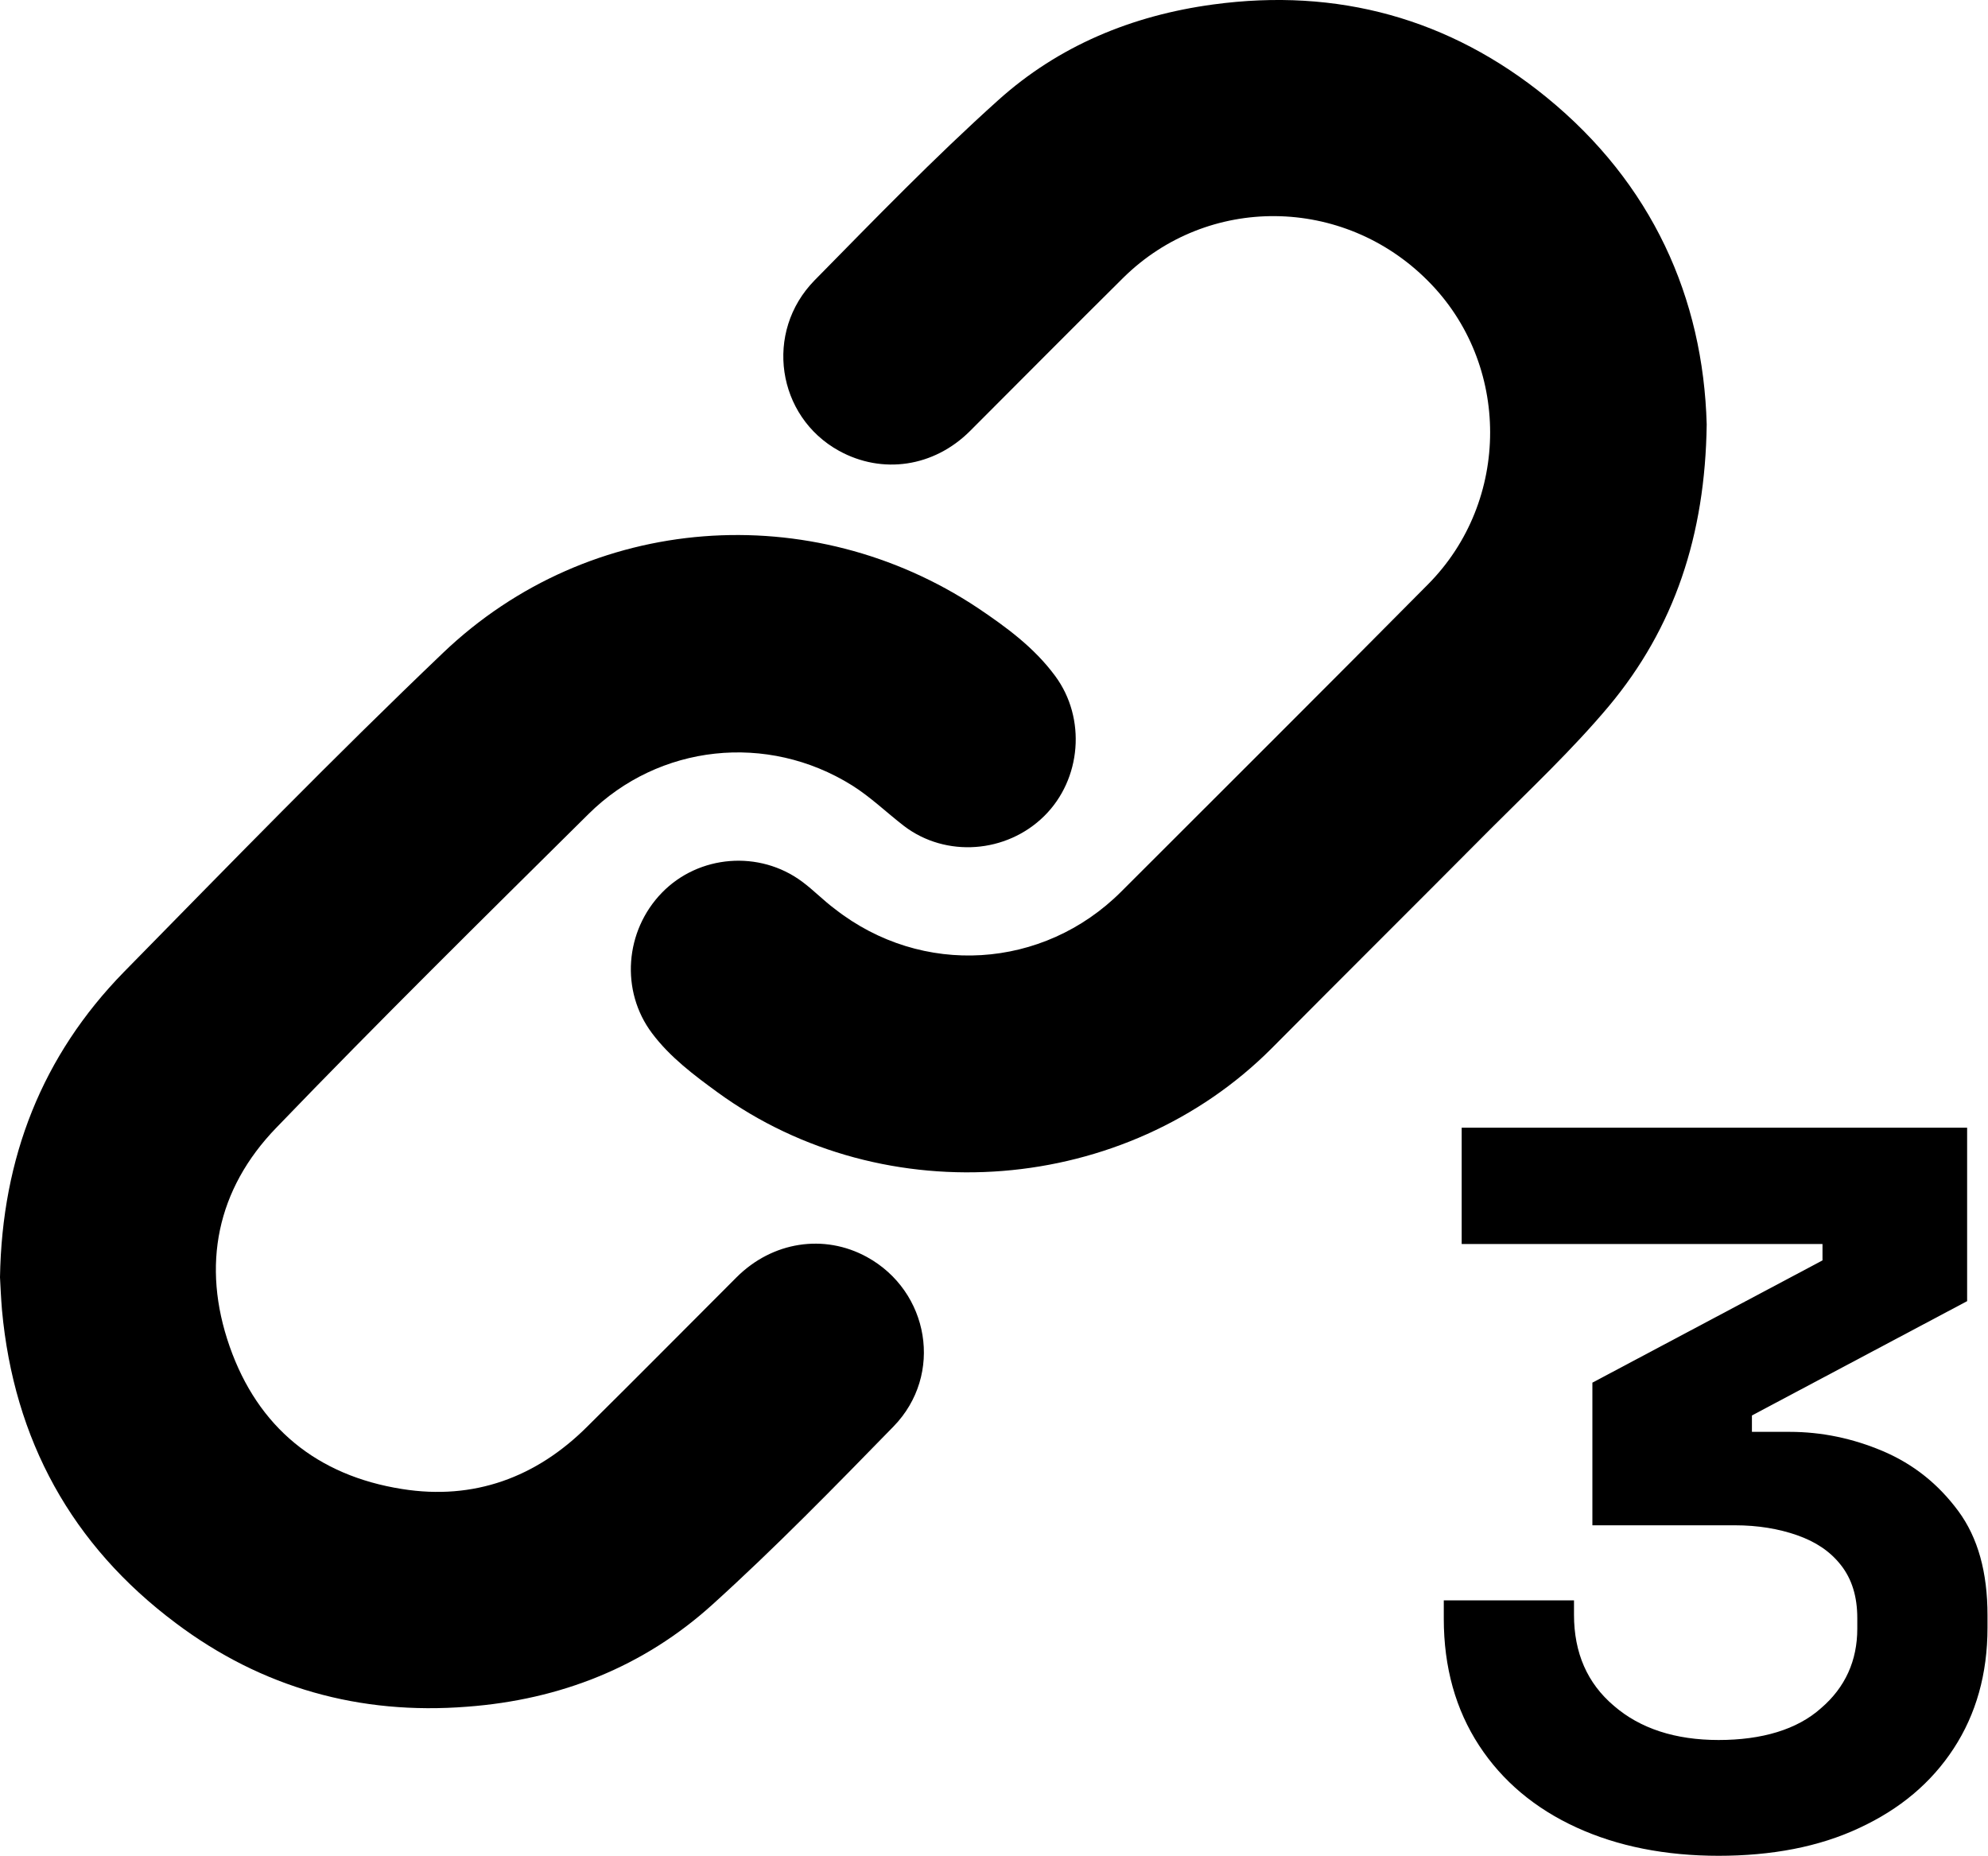
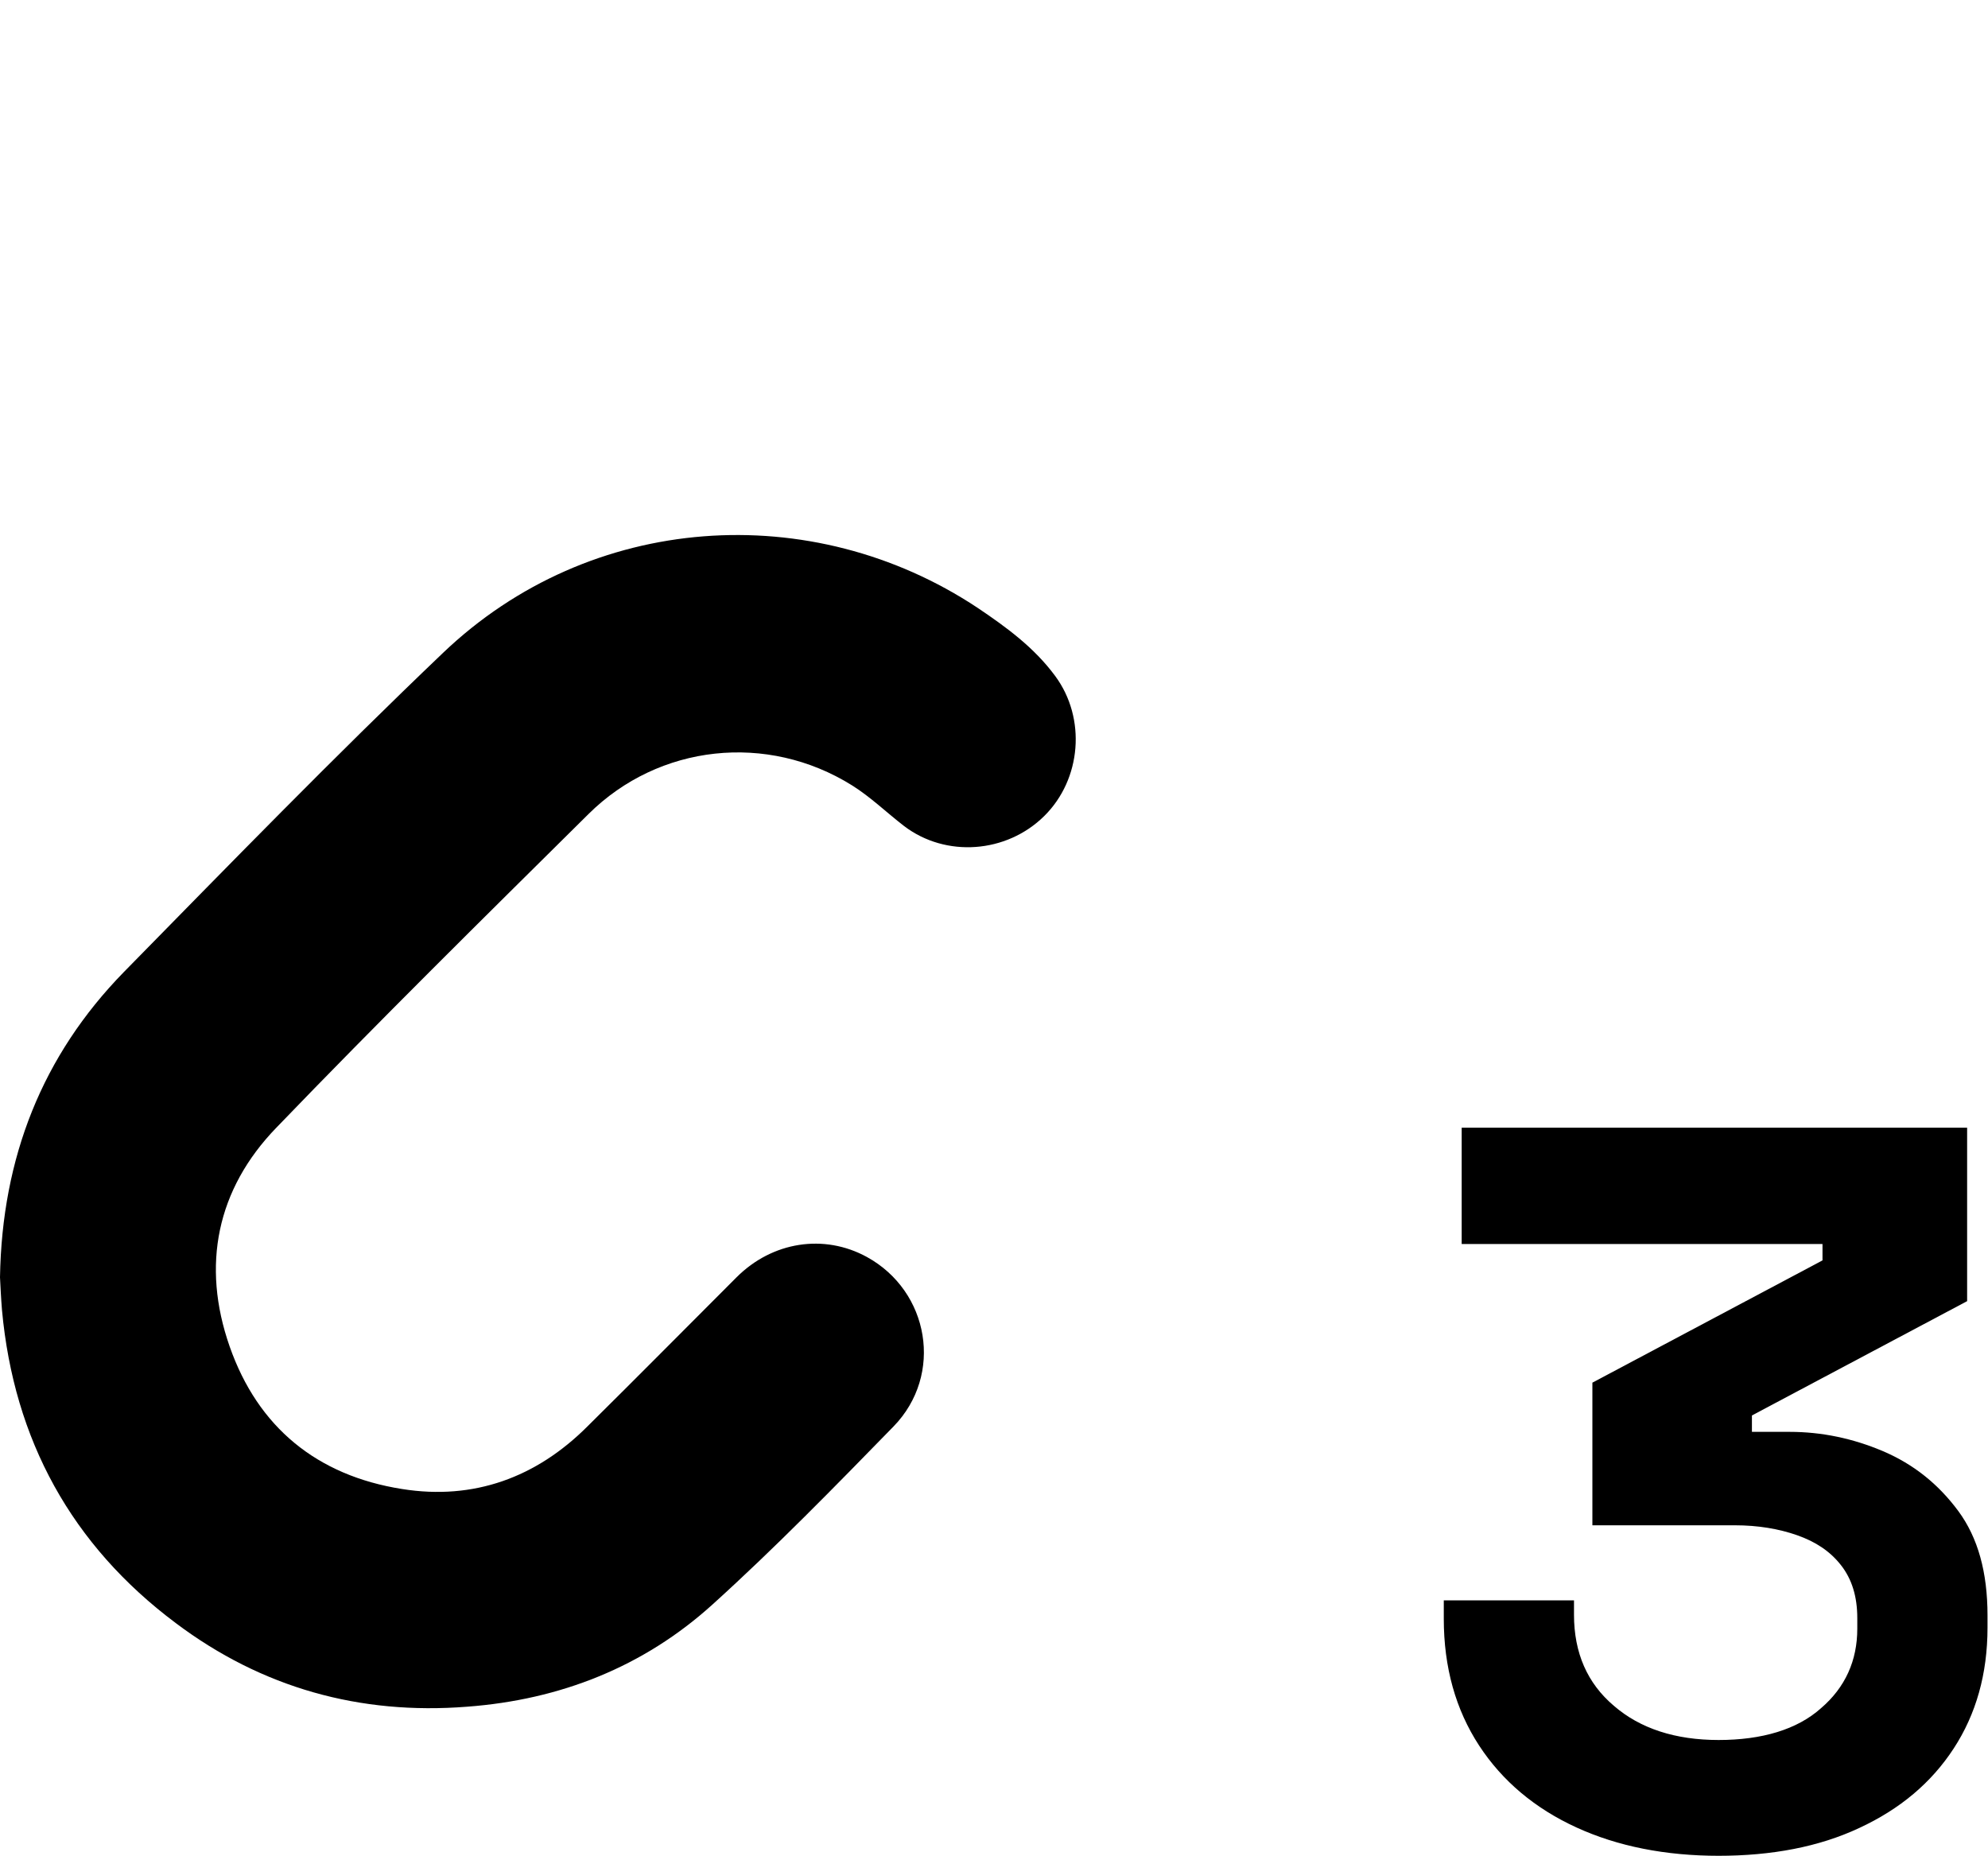
<svg xmlns="http://www.w3.org/2000/svg" id="Layer_2" data-name="Layer 2" viewBox="0 0 40 37.34">
  <defs>
    <style>      .cls-1 {        stroke-width: 0px;      }    </style>
  </defs>
  <g id="Layer_1-2" data-name="Layer 1">
    <g>
      <path class="cls-1" d="m0,25.7c.04-2.41.85-4.46,2.49-6.14,2.12-2.16,4.23-4.33,6.42-6.42,2.97-2.84,7.43-3.12,10.76-.91.58.39,1.14.8,1.56,1.37.63.85.53,2.08-.22,2.82-.76.75-1.98.84-2.82.2-.35-.27-.68-.59-1.05-.82-1.7-1.06-3.88-.83-5.3.58-2.11,2.09-4.22,4.17-6.28,6.31-1.2,1.24-1.51,2.77-.94,4.4.57,1.63,1.76,2.6,3.47,2.87,1.44.23,2.7-.23,3.73-1.26,1.01-1,2-2,3-3,.72-.72,1.76-.88,2.62-.41,1.26.69,1.55,2.37.54,3.41-1.19,1.22-2.38,2.44-3.64,3.58-1.39,1.26-3.07,1.92-4.94,2.06-2.16.17-4.13-.38-5.86-1.68C1.44,31.09.28,28.97.04,26.36c-.02-.24-.03-.47-.04-.66Z" />
-       <path class="cls-1" d="m34.34,8.54c-.03,2.23-.65,4.09-1.97,5.67-.73.87-1.57,1.66-2.38,2.47-1.46,1.47-2.94,2.94-4.4,4.41-2.94,2.95-7.78,3.34-11.15.89-.48-.35-.96-.71-1.32-1.19-.64-.85-.55-2.06.2-2.83.74-.76,1.96-.86,2.82-.22.23.17.43.38.66.55,1.75,1.37,4.19,1.22,5.76-.35,2.06-2.06,4.12-4.11,6.17-6.18,1.67-1.68,1.67-4.44,0-6.11-1.7-1.71-4.43-1.74-6.13-.06-1.03,1.02-2.05,2.05-3.08,3.08-.73.73-1.77.88-2.64.4-1.25-.69-1.51-2.39-.49-3.43,1.21-1.23,2.41-2.47,3.69-3.62,1.22-1.1,2.7-1.71,4.33-1.93,2.5-.34,4.76.28,6.71,1.87,2.12,1.73,3.15,4.03,3.22,6.58h0Z" />
      <path class="cls-1" d="m34.59,37.34c-1.08,0-2.04-.19-2.87-.57-.83-.38-1.49-.93-1.96-1.65s-.71-1.57-.71-2.55v-.37h2.62v.29c0,.77.27,1.38.8,1.83.53.46,1.24.69,2.11.69s1.58-.21,2.06-.64c.49-.42.73-.96.73-1.6v-.21c0-.44-.11-.79-.33-1.07s-.51-.47-.88-.6-.79-.2-1.25-.2h-2.87v-2.87l4.63-2.46v-.33h-7.26v-2.34h10.17v3.49l-4.33,2.3v.33h.76c.64,0,1.27.13,1.88.39s1.11.66,1.51,1.2.59,1.24.59,2.1v.25c0,.93-.23,1.74-.68,2.43-.45.69-1.08,1.22-1.9,1.6-.81.38-1.76.56-2.84.56Z" />
    </g>
  </g>
</svg>